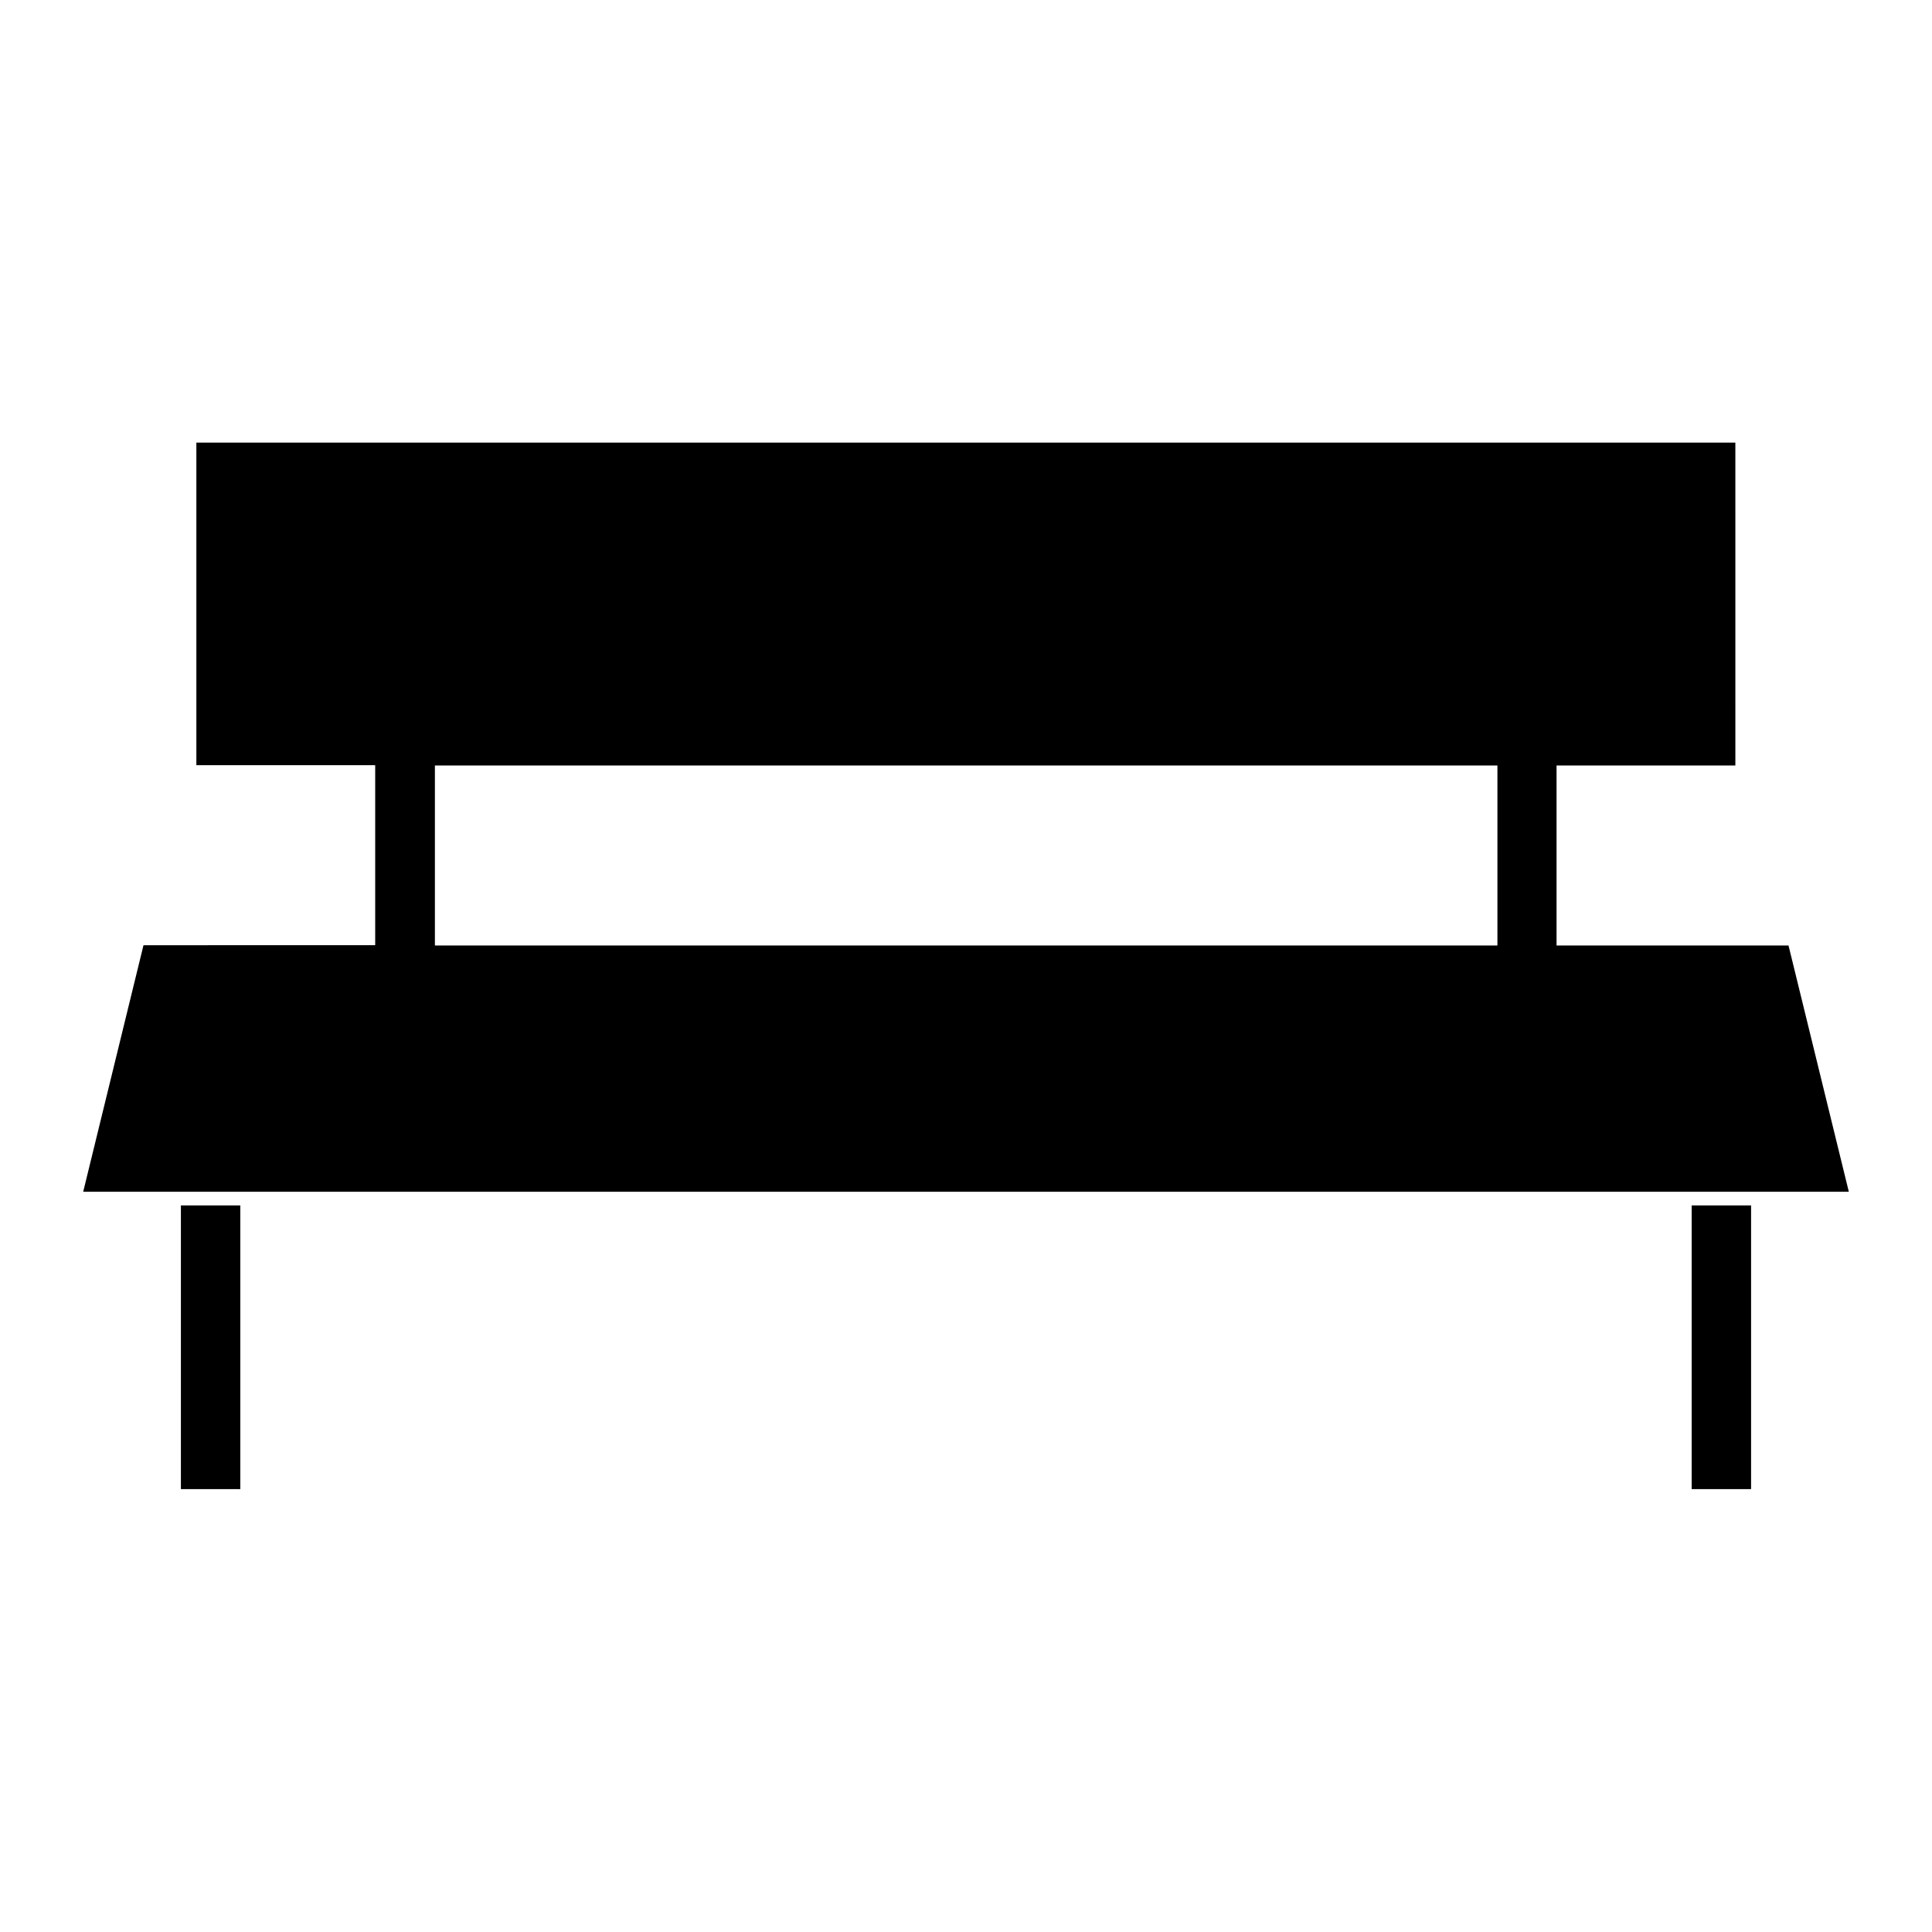
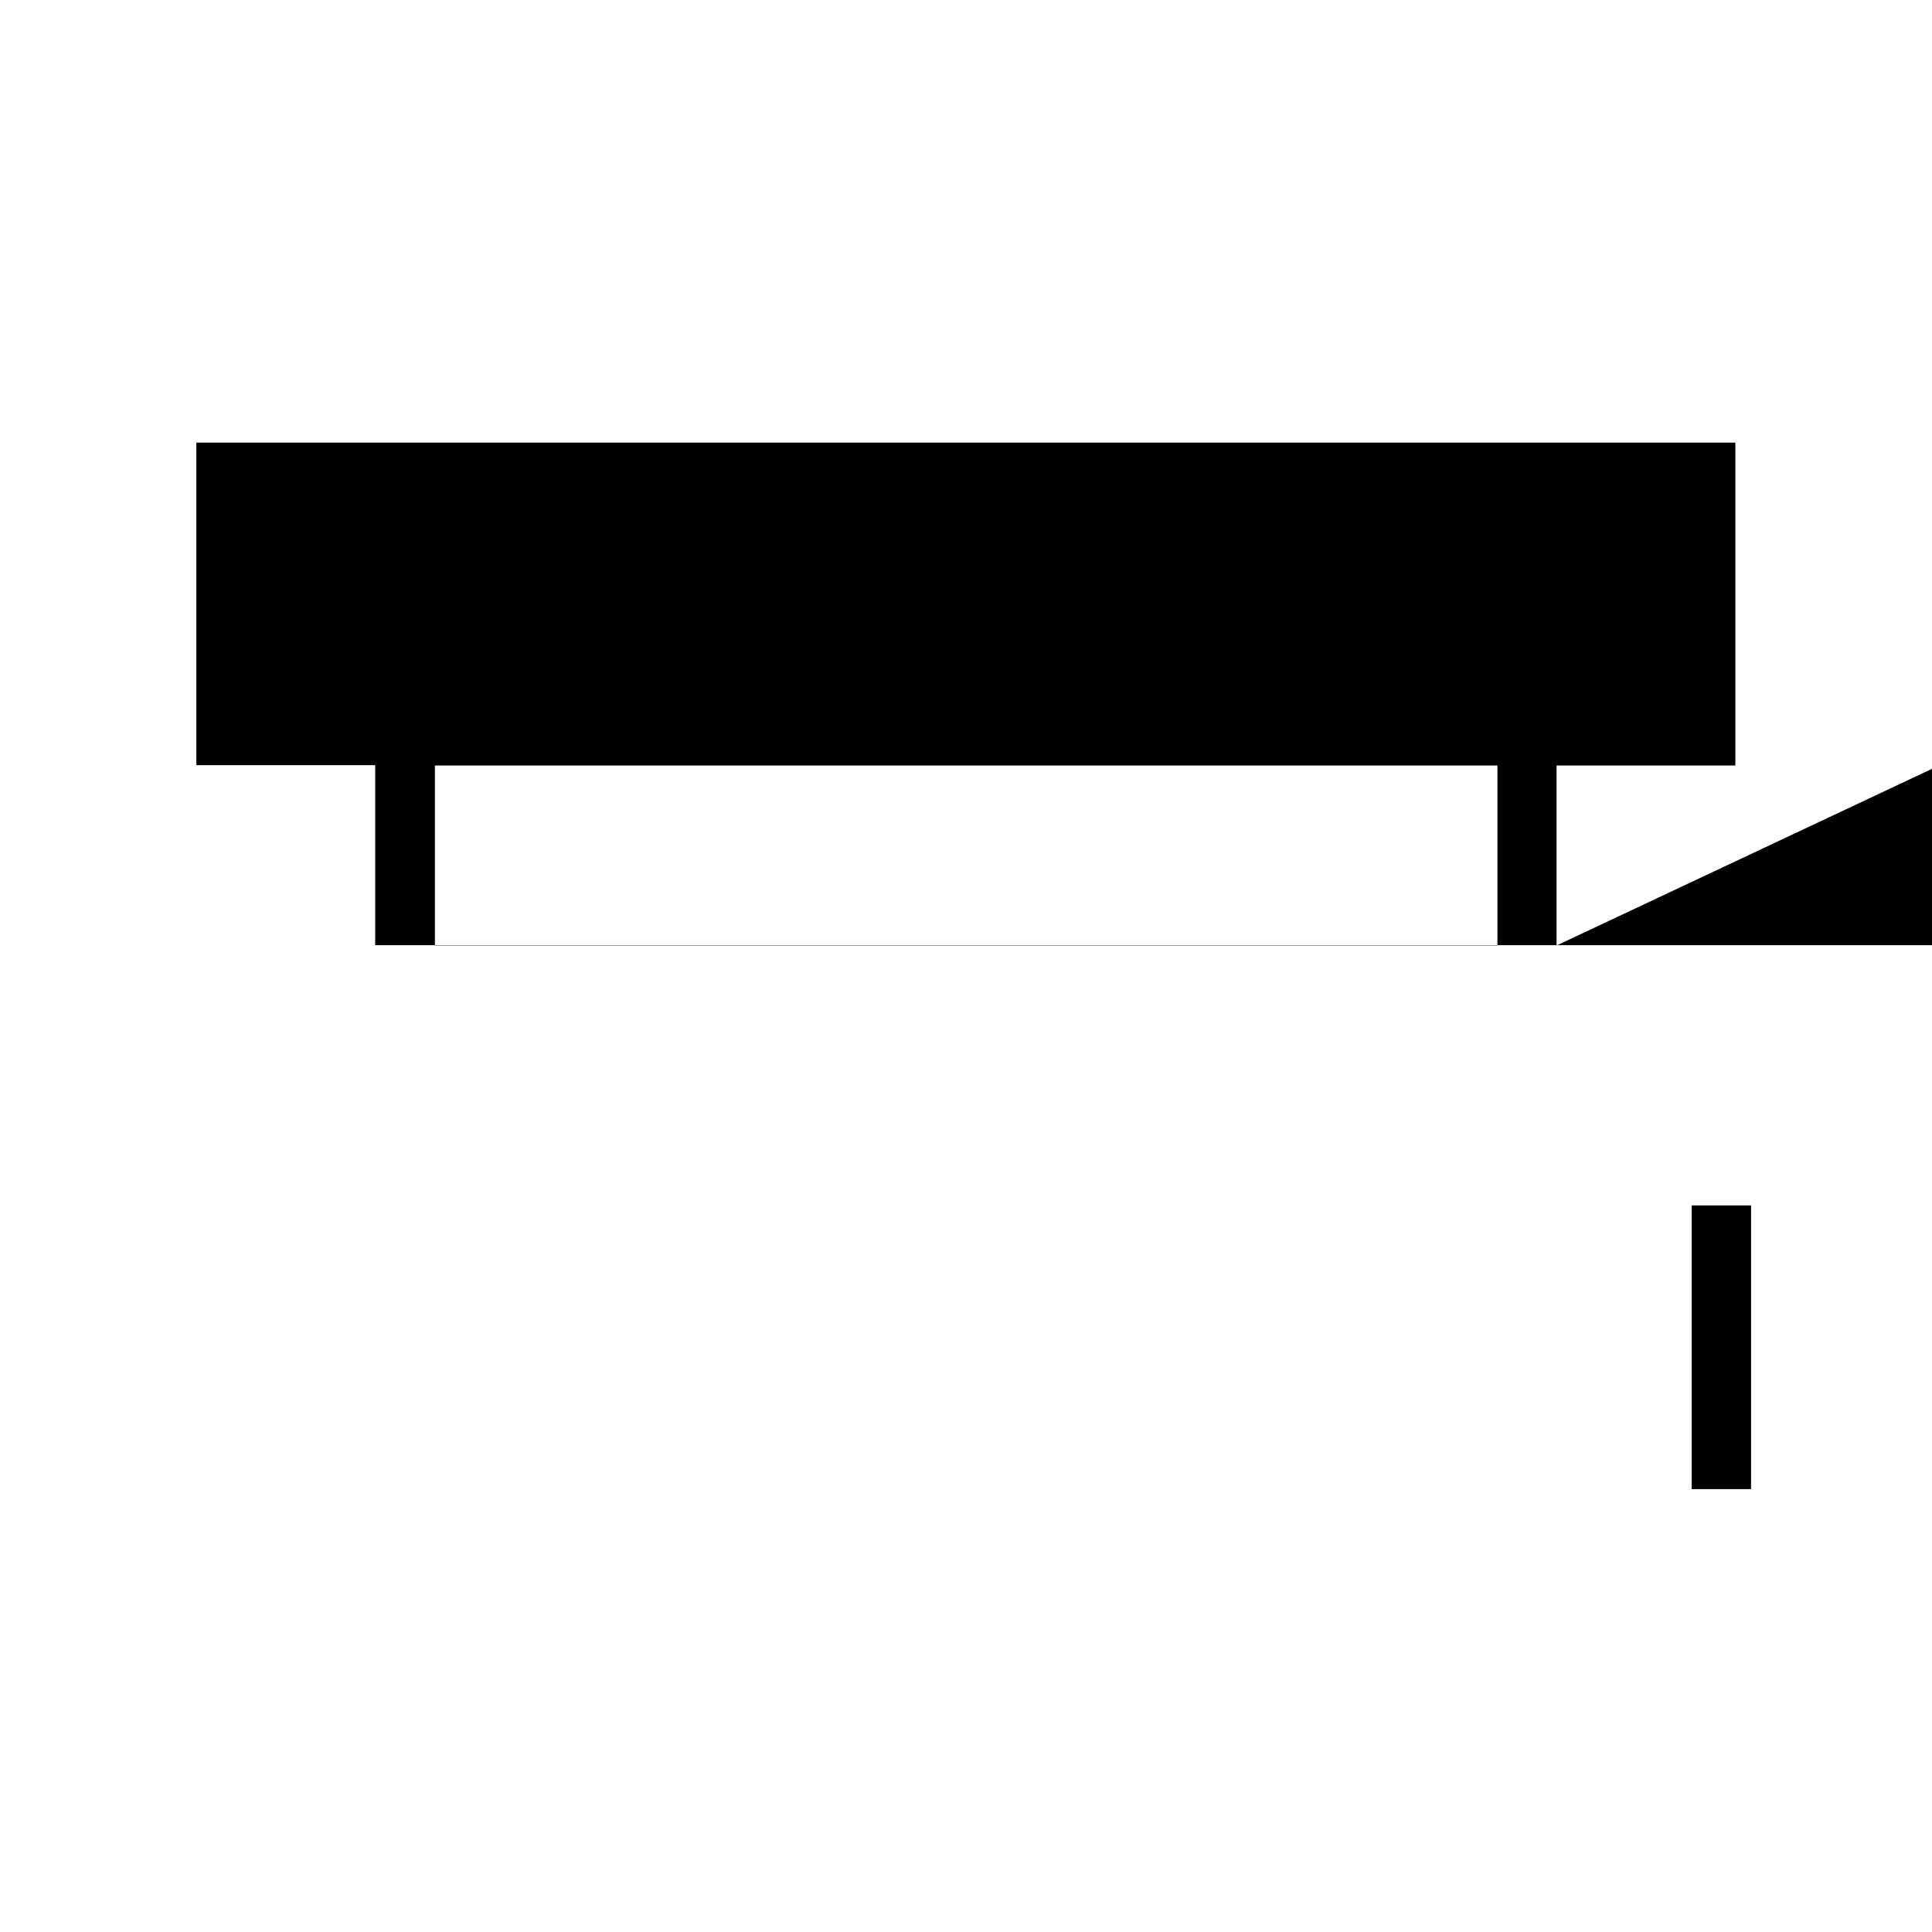
<svg xmlns="http://www.w3.org/2000/svg" fill="#000000" width="800px" height="800px" version="1.1" viewBox="144 144 512 512">
  <g>
    <path d="m592.31 463.45h15.742v75.18h-15.742z" />
-     <path d="m191.94 463.45h15.742v75.18h-15.742z" />
-     <path d="m556.5 394.57v-47.703h47.391l-0.004-85.57h-407.85v85.488h47.391v47.703l-61.402 0.004-15.98 65.336h467.91l-15.98-65.258zm-15.746 0h-281.5v-47.703h281.58v47.703z" />
+     <path d="m556.5 394.57v-47.703h47.391l-0.004-85.57h-407.85v85.488h47.391v47.703h467.91l-15.98-65.258zm-15.746 0h-281.5v-47.703h281.58v47.703z" />
  </g>
</svg>